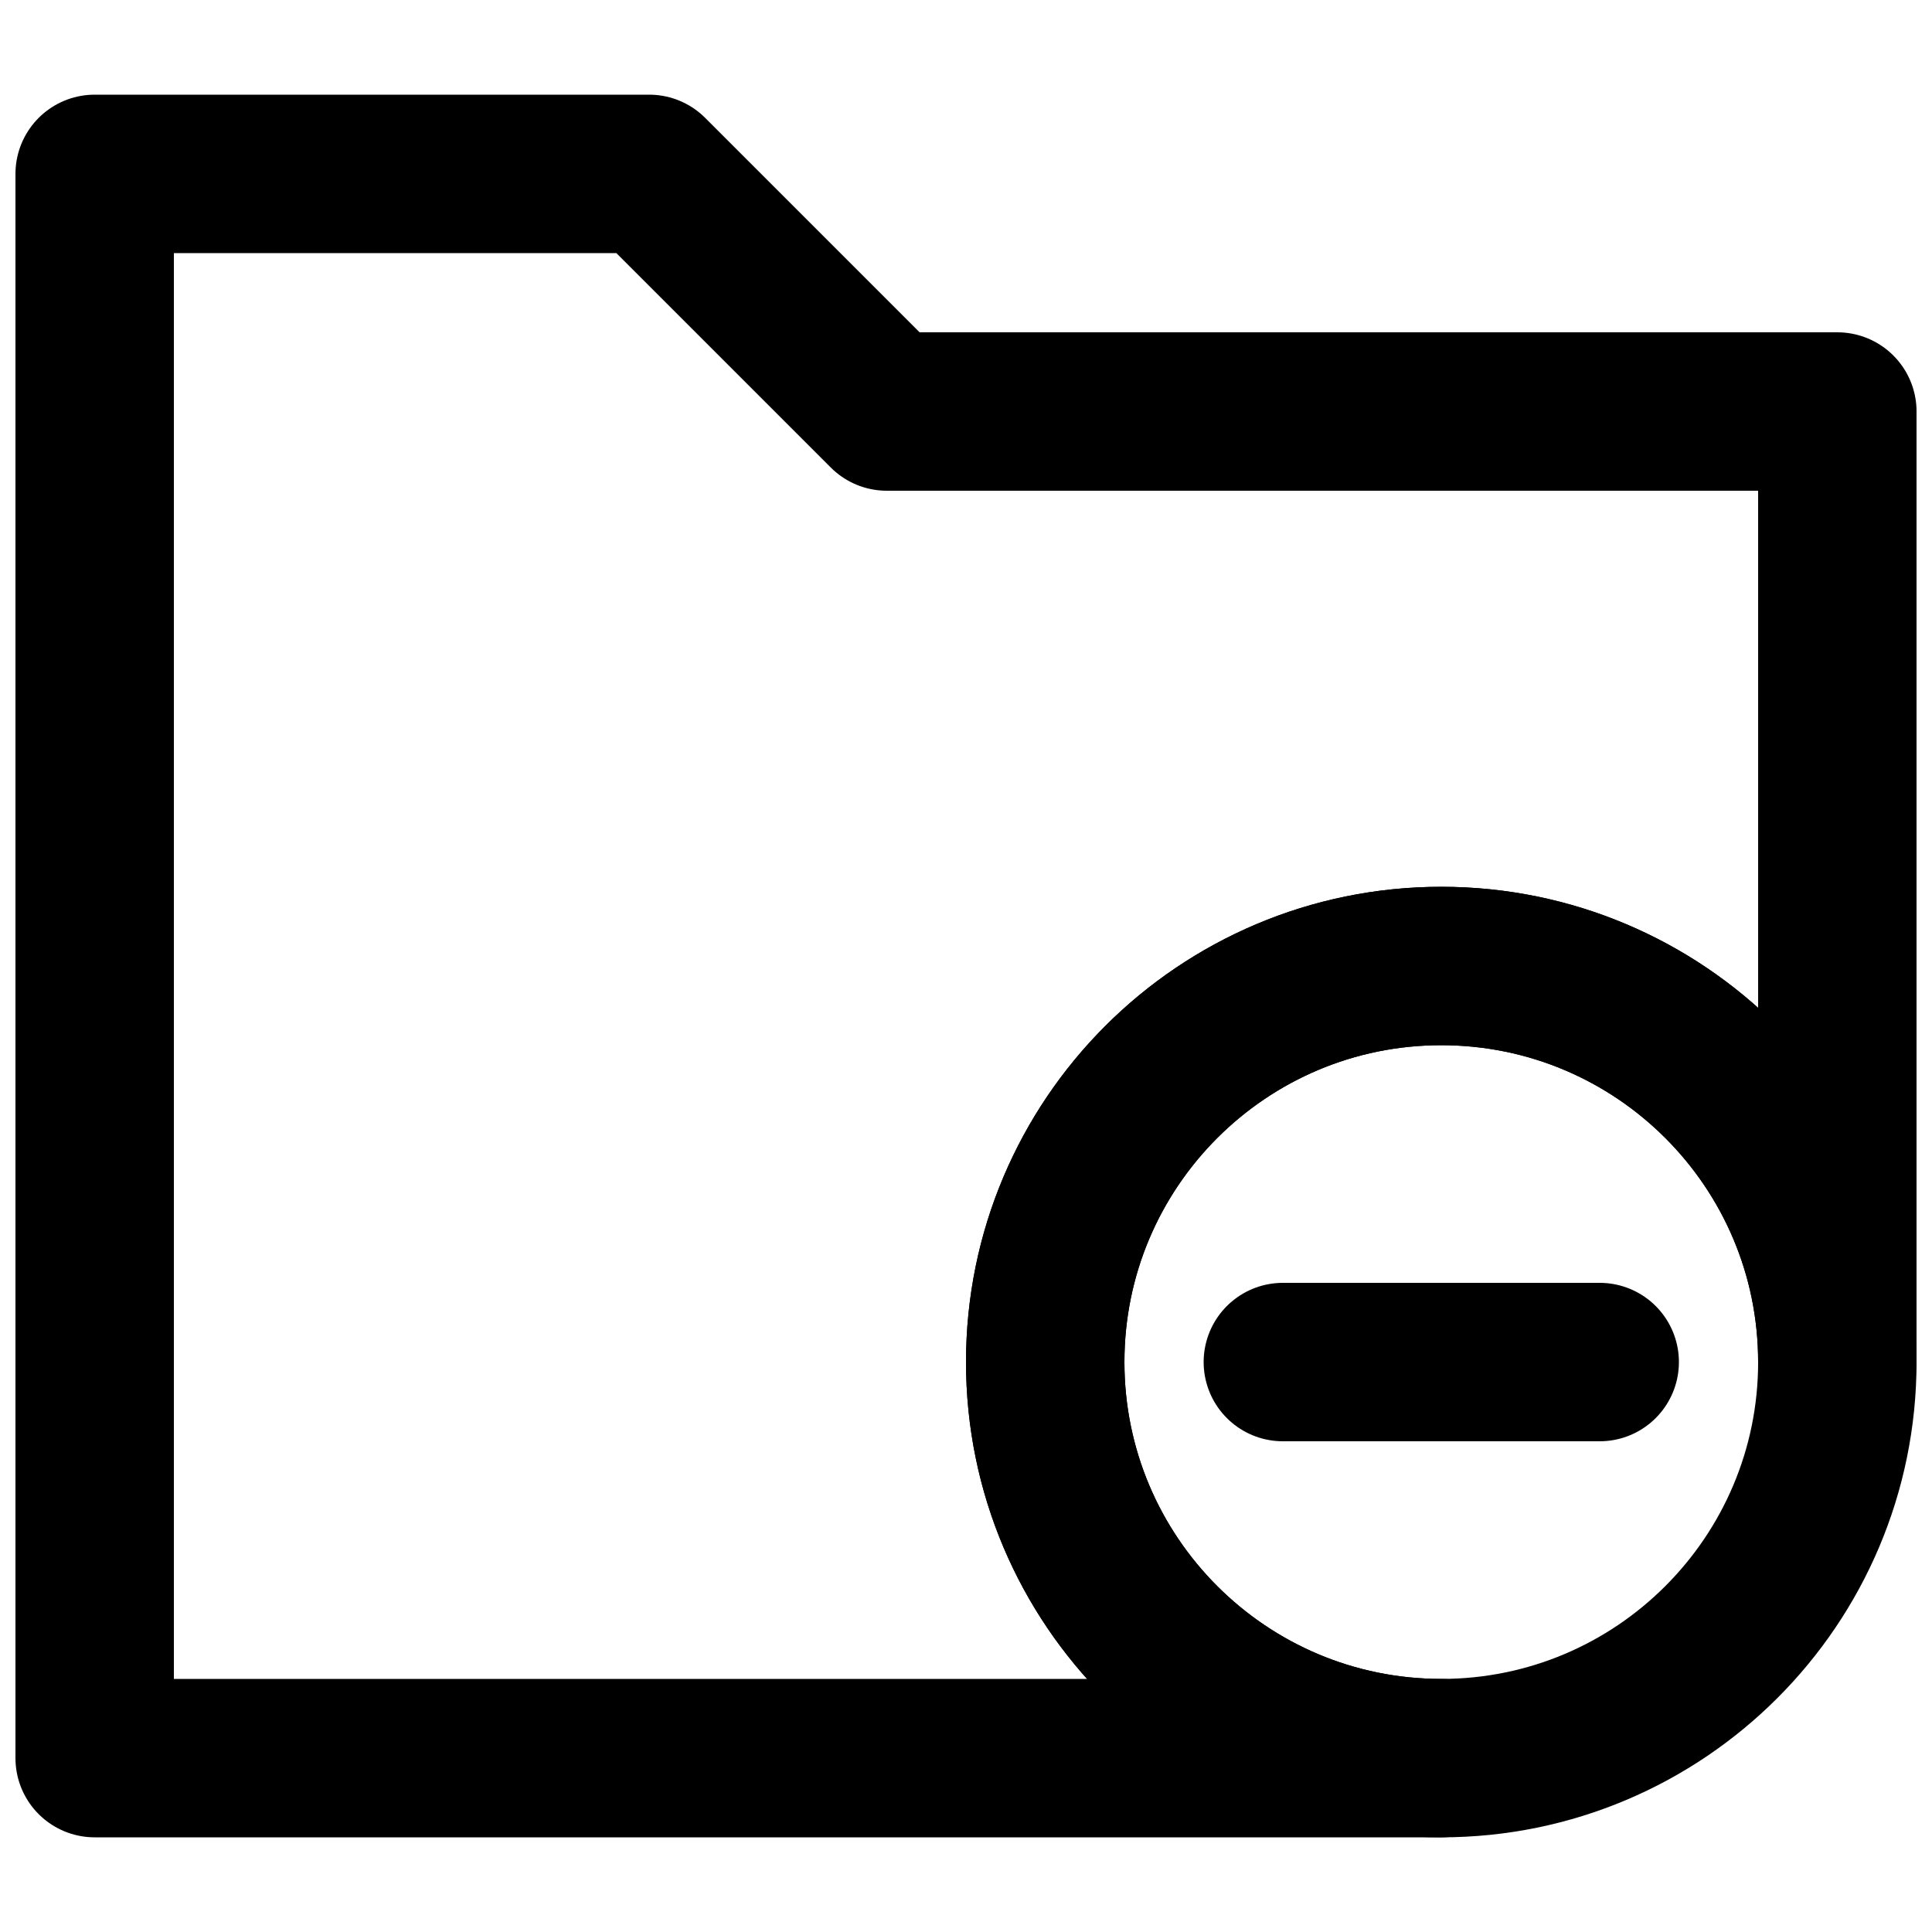
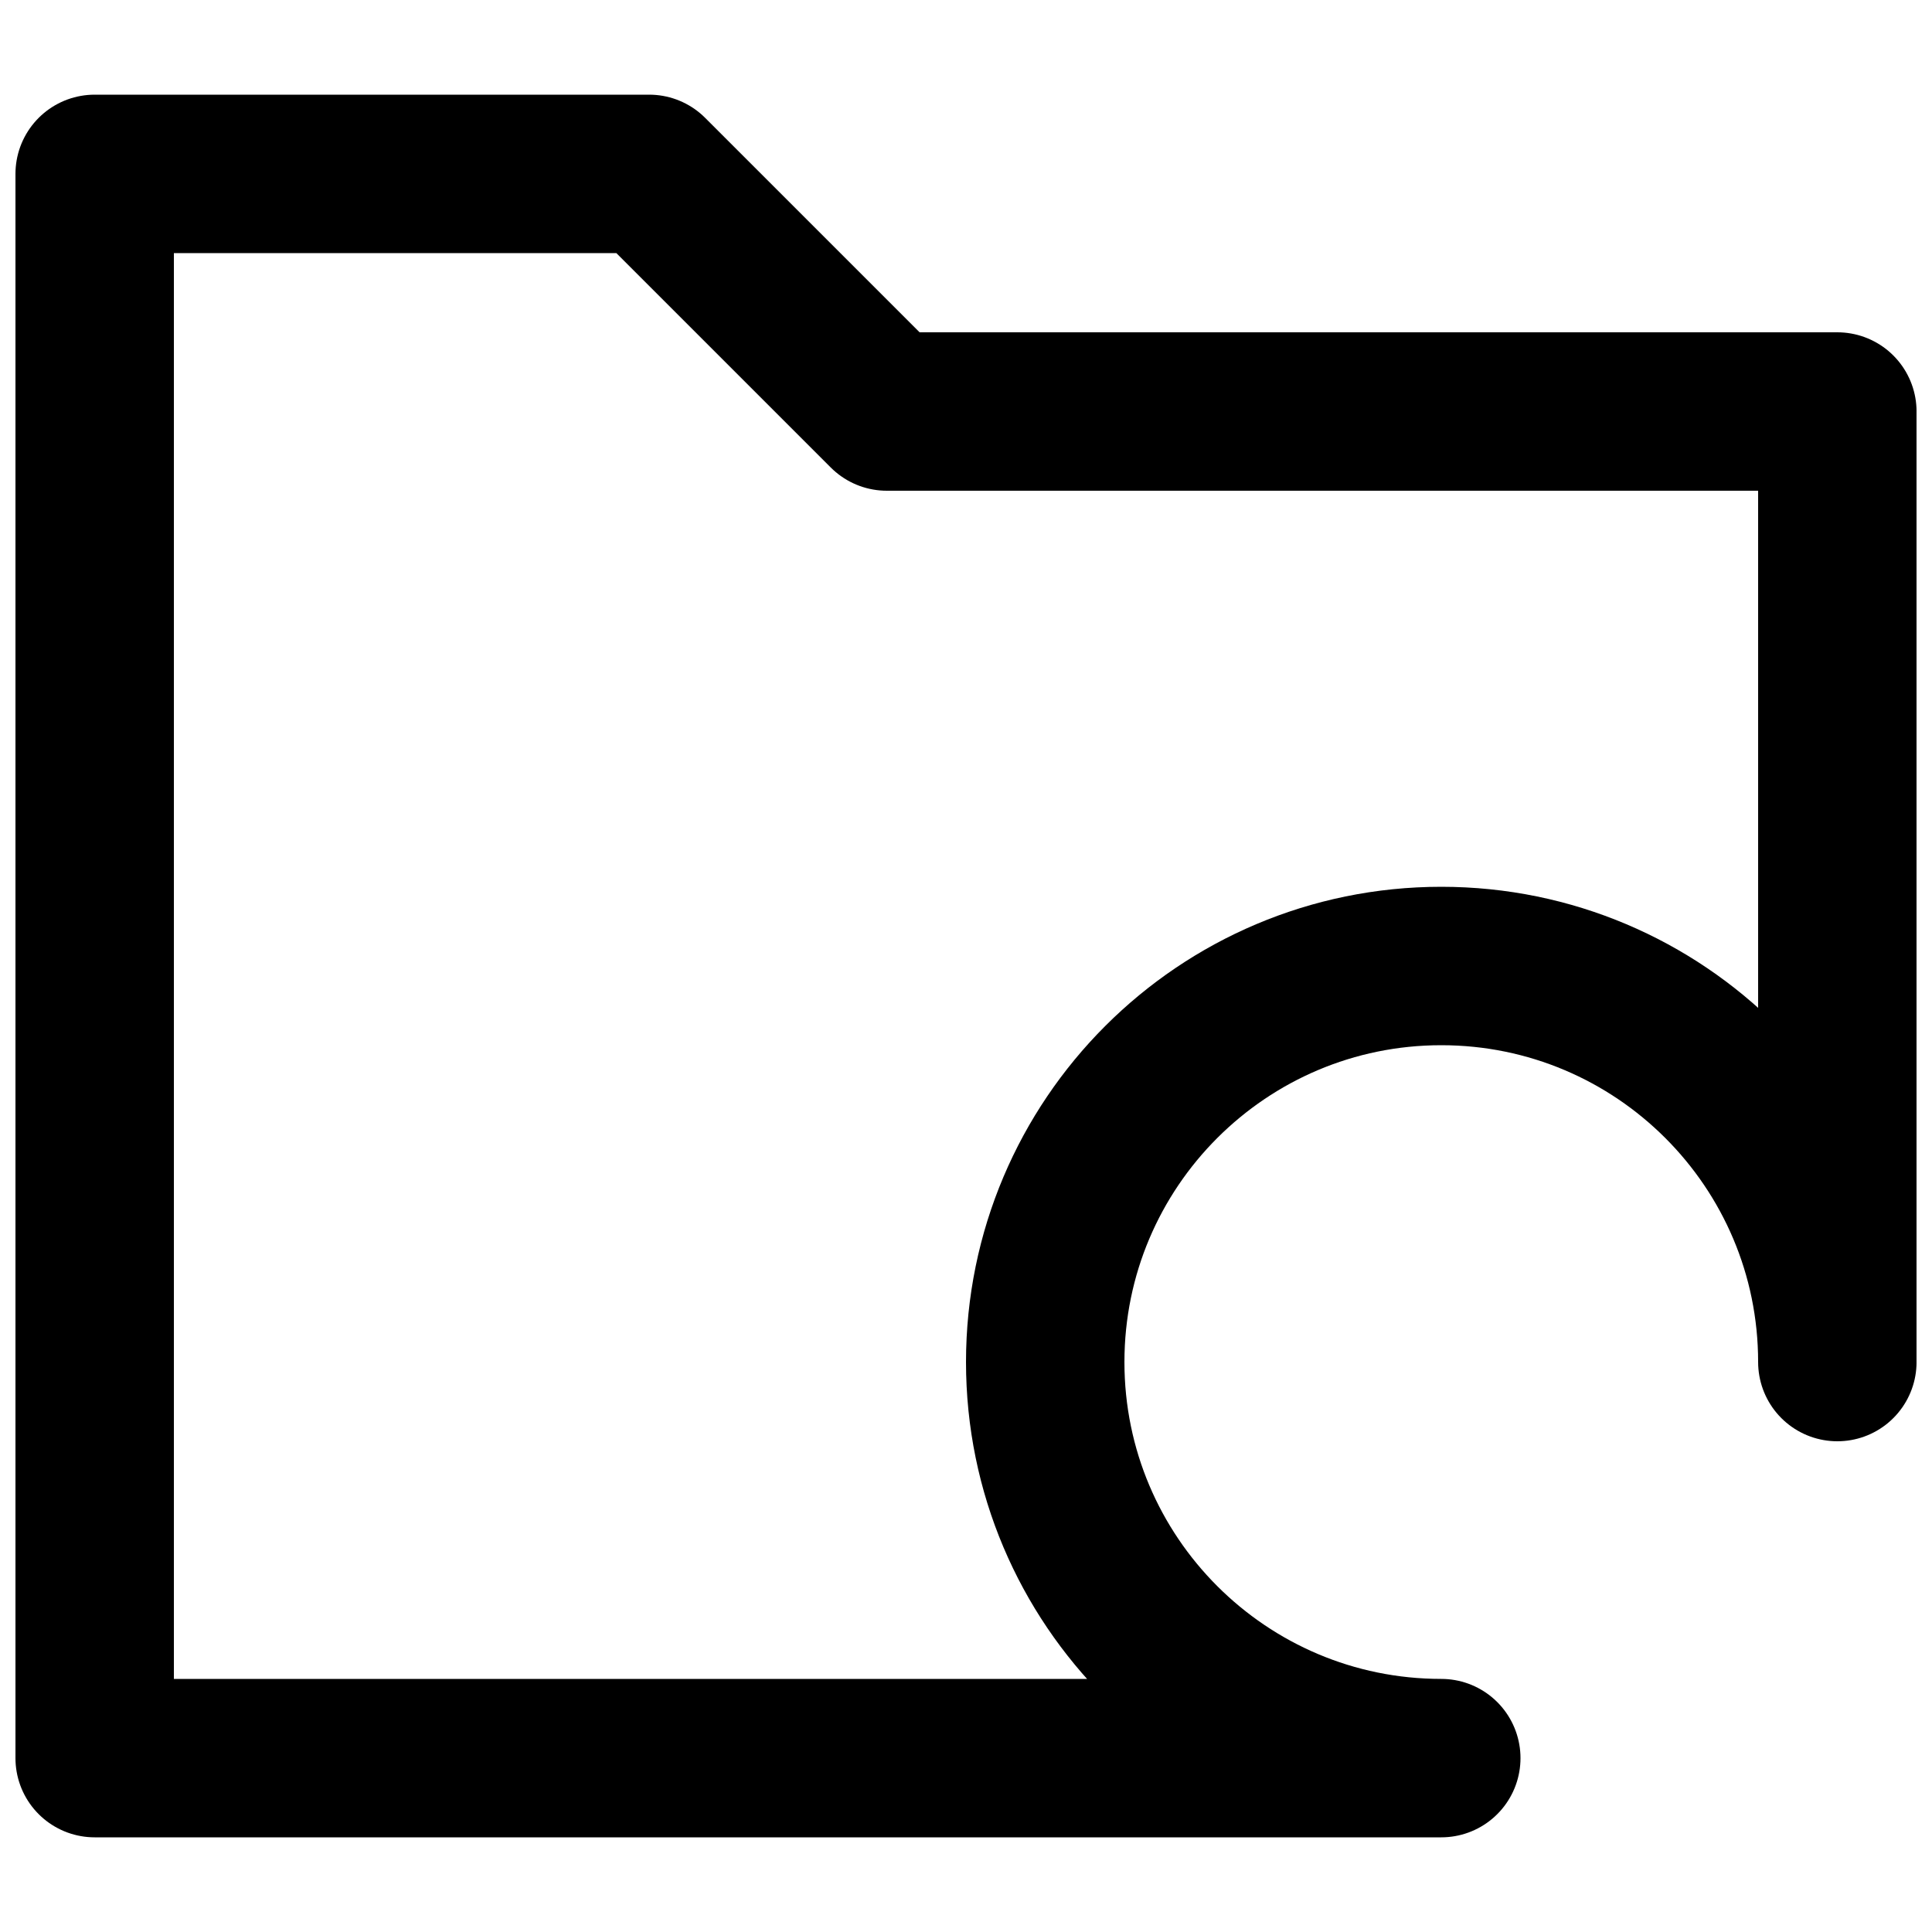
<svg xmlns="http://www.w3.org/2000/svg" width="800px" height="800px" version="1.1" viewBox="144 144 512 512">
  <defs>
    <clipPath id="b">
-       <path d="m183 162h468.9v489.9h-468.9z" />
-     </clipPath>
+       </clipPath>
    <clipPath id="a">
      <path d="m148.09 169h503.81v462h-503.81z" />
    </clipPath>
  </defs>
  <g clip-path="url(#b)">
-     <path transform="matrix(20.992 0 0 20.992 169.09 190.08)" d="m22 15c0 2.761-2.239 5-5 5-2.761 0-5-2.239-5-5 0-2.761 2.239-5 5-5 2.761 0 5 2.239 5 5z" fill="none" stroke="#000000" stroke-width="2" />
-   </g>
-   <path transform="matrix(20.992 0 0 20.992 169.09 190.08)" d="m19 15h-4" fill="none" stroke="#000000" stroke-linecap="round" stroke-width="2" />
+     </g>
  <g clip-path="url(#a)">
    <path transform="matrix(20.992 0 0 20.992 169.09 190.08)" d="m10 3-3-3h-7v20h17c-2.761 0-5-2.239-5-5 0-2.761 2.239-5 5-5 2.761 0 5 2.239 5 5v-12zm0 0" fill="none" stroke="#000000" stroke-linecap="round" stroke-linejoin="round" stroke-width="2" />
  </g>
</svg>